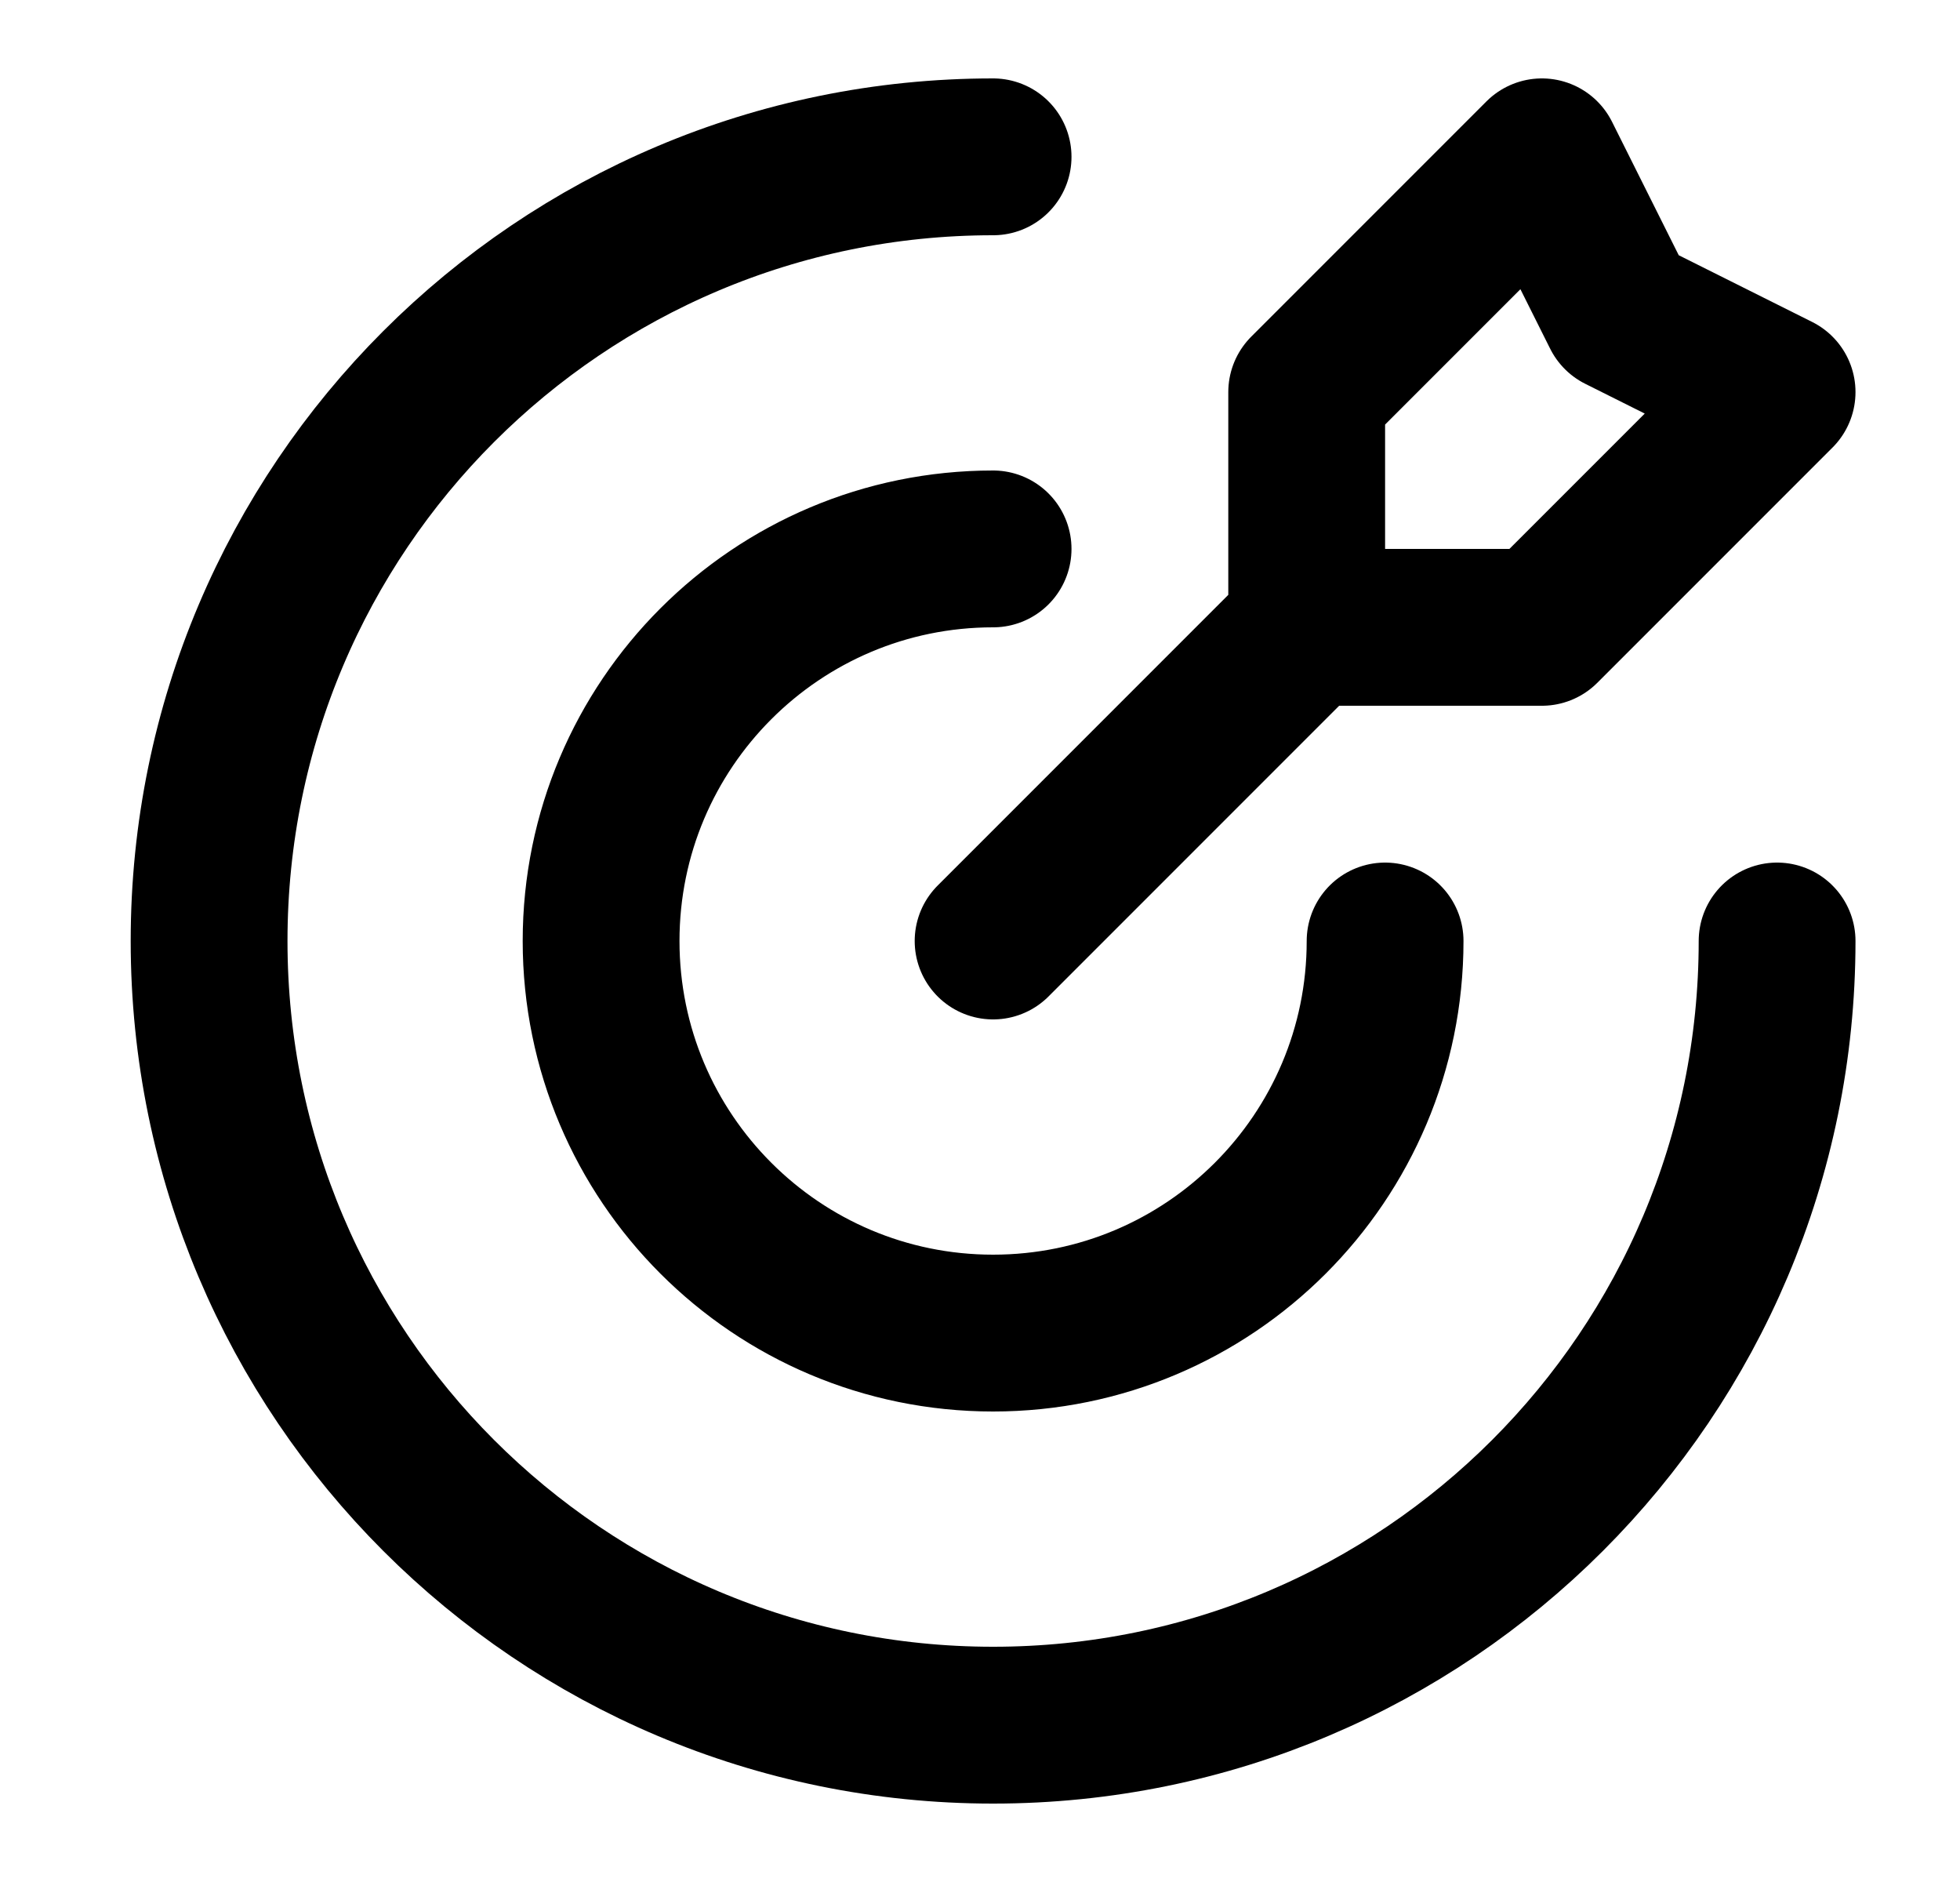
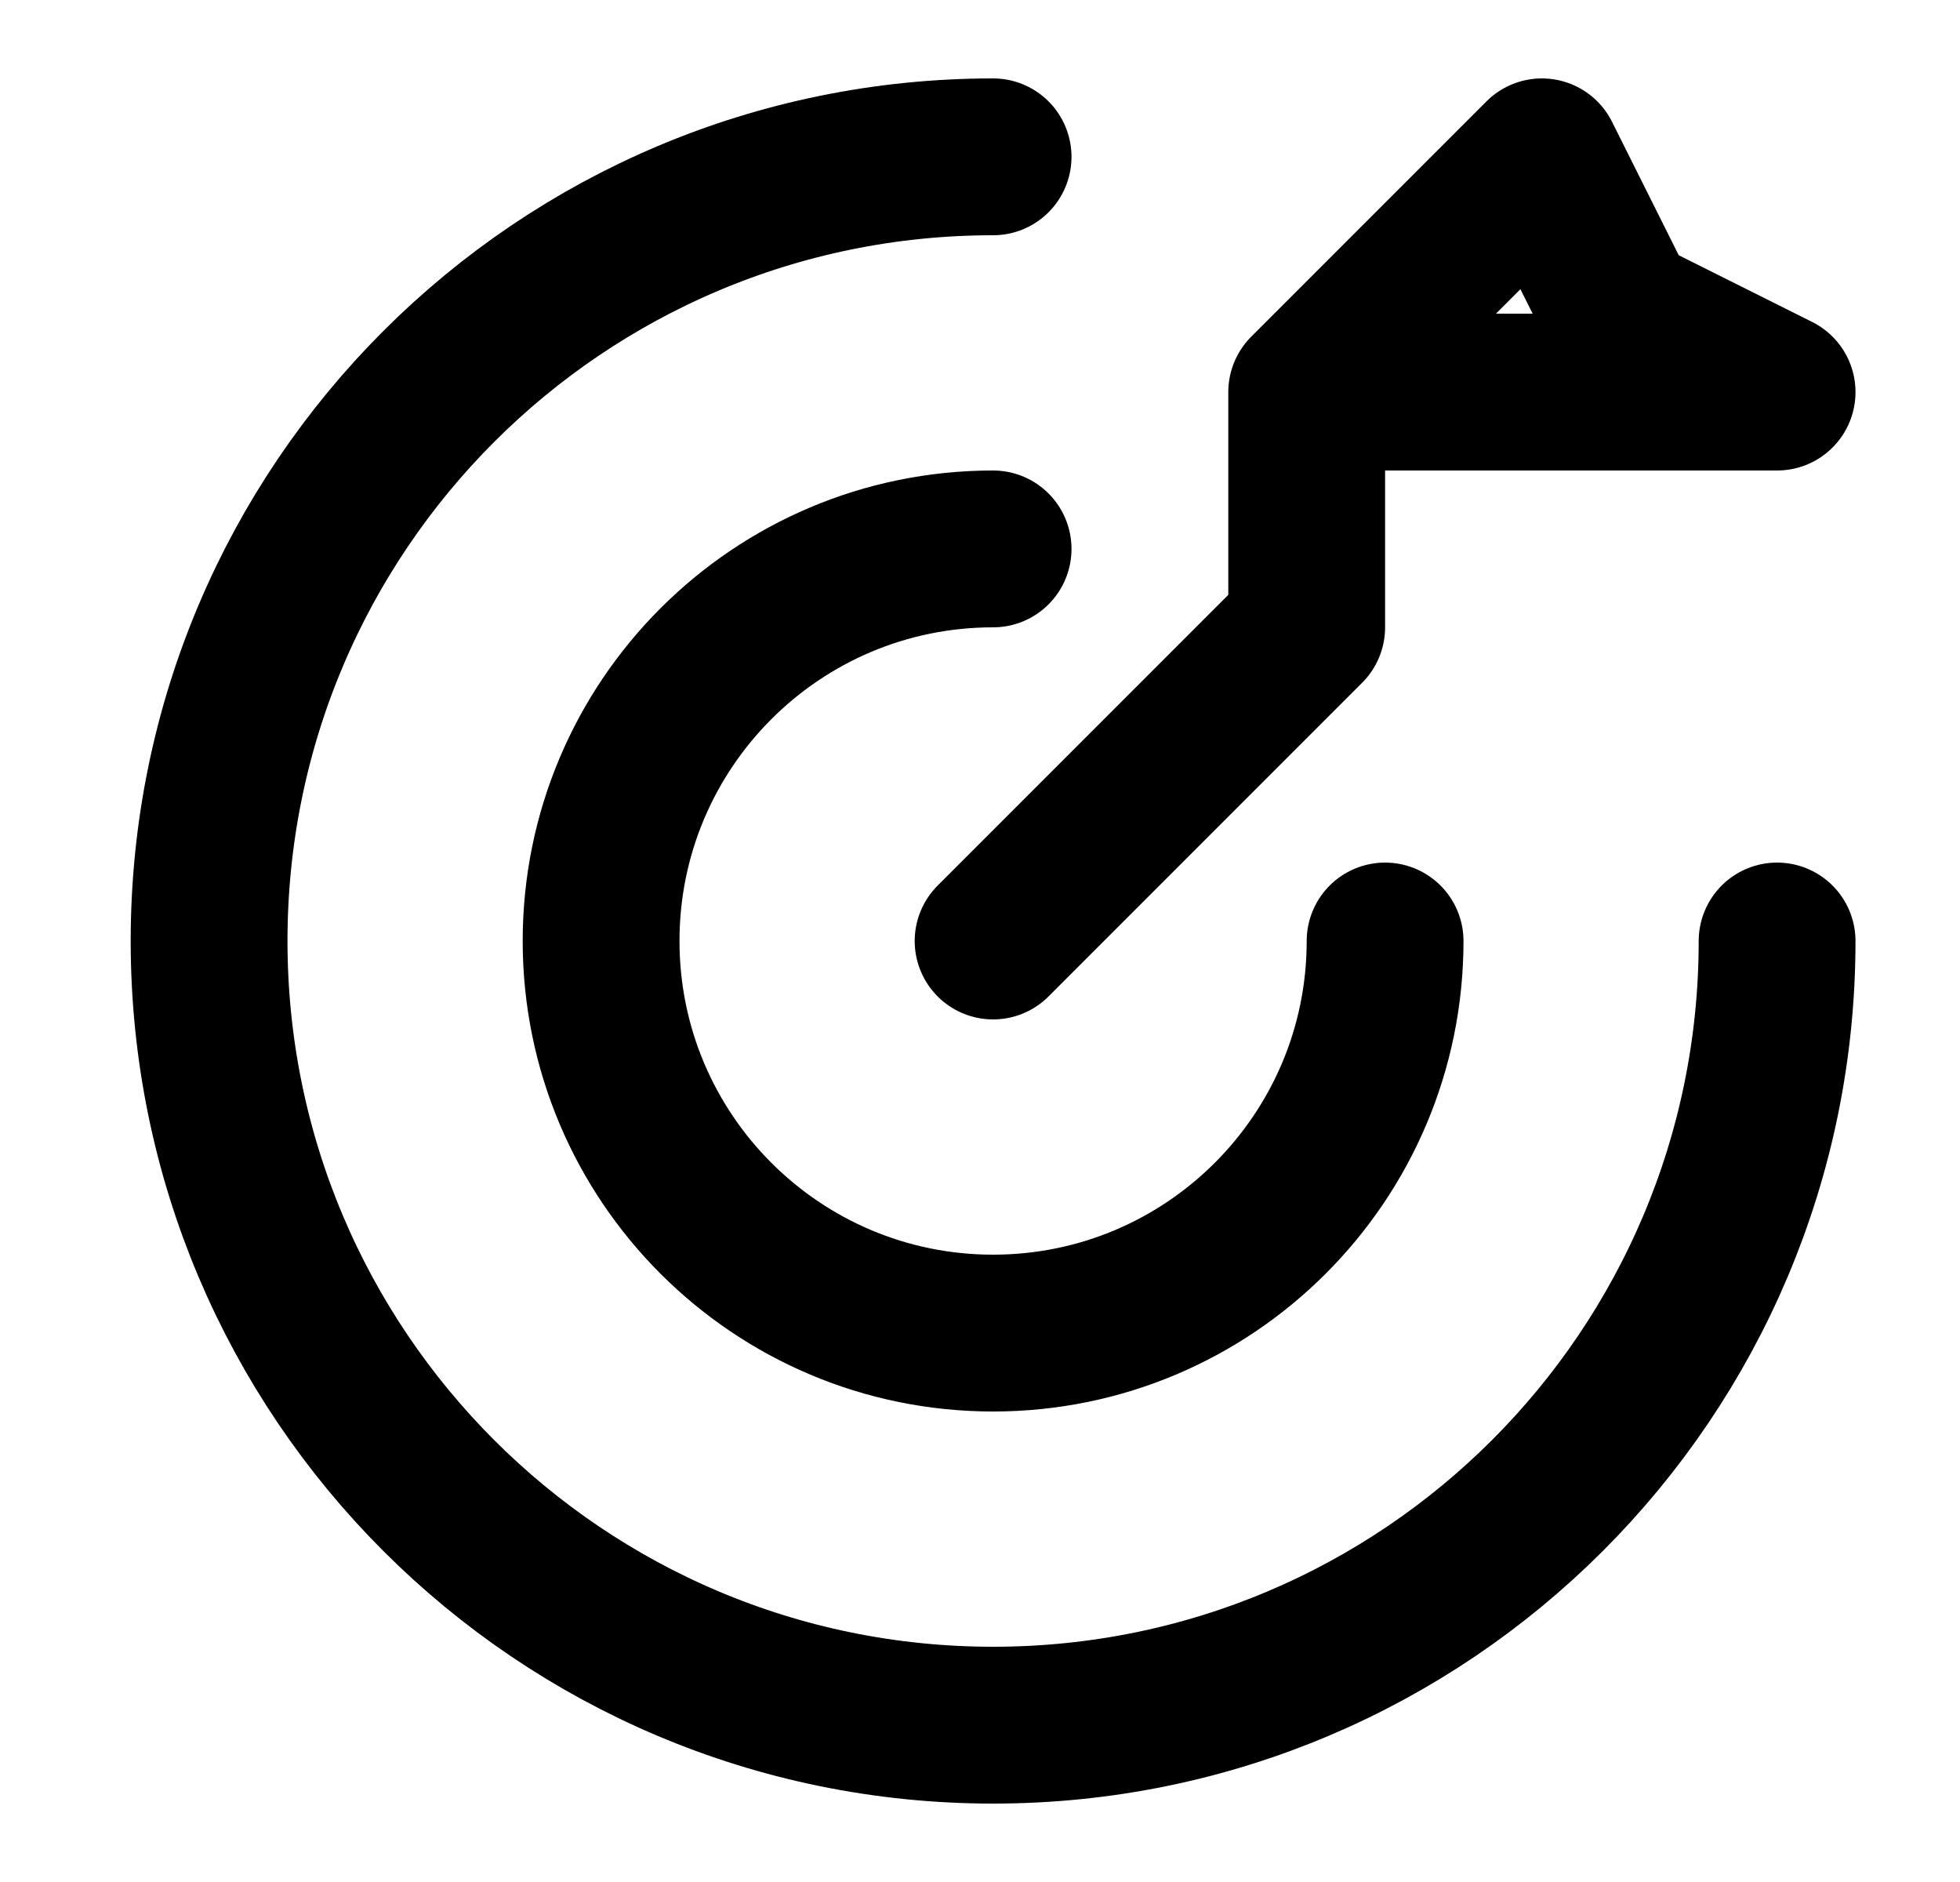
<svg xmlns="http://www.w3.org/2000/svg" width="25" height="24" viewBox="0 0 25 24" fill="none">
  <g id="target-04">
-     <path id="Icon" d="M16.667 8V5L19.667 2L20.667 4L22.667 5L19.667 8H16.667ZM16.667 8L12.667 12M22.667 12C22.667 17.523 18.19 22 12.667 22C7.144 22 2.667 17.523 2.667 12C2.667 6.477 7.144 2 12.667 2M17.667 12C17.667 14.761 15.428 17 12.667 17C9.905 17 7.667 14.761 7.667 12C7.667 9.239 9.905 7 12.667 7" stroke="#9713FF" style="stroke:#9713FF;stroke:color(display-p3 0.593 0.075 1);stroke-opacity:1;" stroke-width="2" stroke-linecap="round" stroke-linejoin="round" />
+     <path id="Icon" d="M16.667 8V5L19.667 2L20.667 4L22.667 5H16.667ZM16.667 8L12.667 12M22.667 12C22.667 17.523 18.19 22 12.667 22C7.144 22 2.667 17.523 2.667 12C2.667 6.477 7.144 2 12.667 2M17.667 12C17.667 14.761 15.428 17 12.667 17C9.905 17 7.667 14.761 7.667 12C7.667 9.239 9.905 7 12.667 7" stroke="#9713FF" style="stroke:#9713FF;stroke:color(display-p3 0.593 0.075 1);stroke-opacity:1;" stroke-width="2" stroke-linecap="round" stroke-linejoin="round" />
  </g>
</svg>